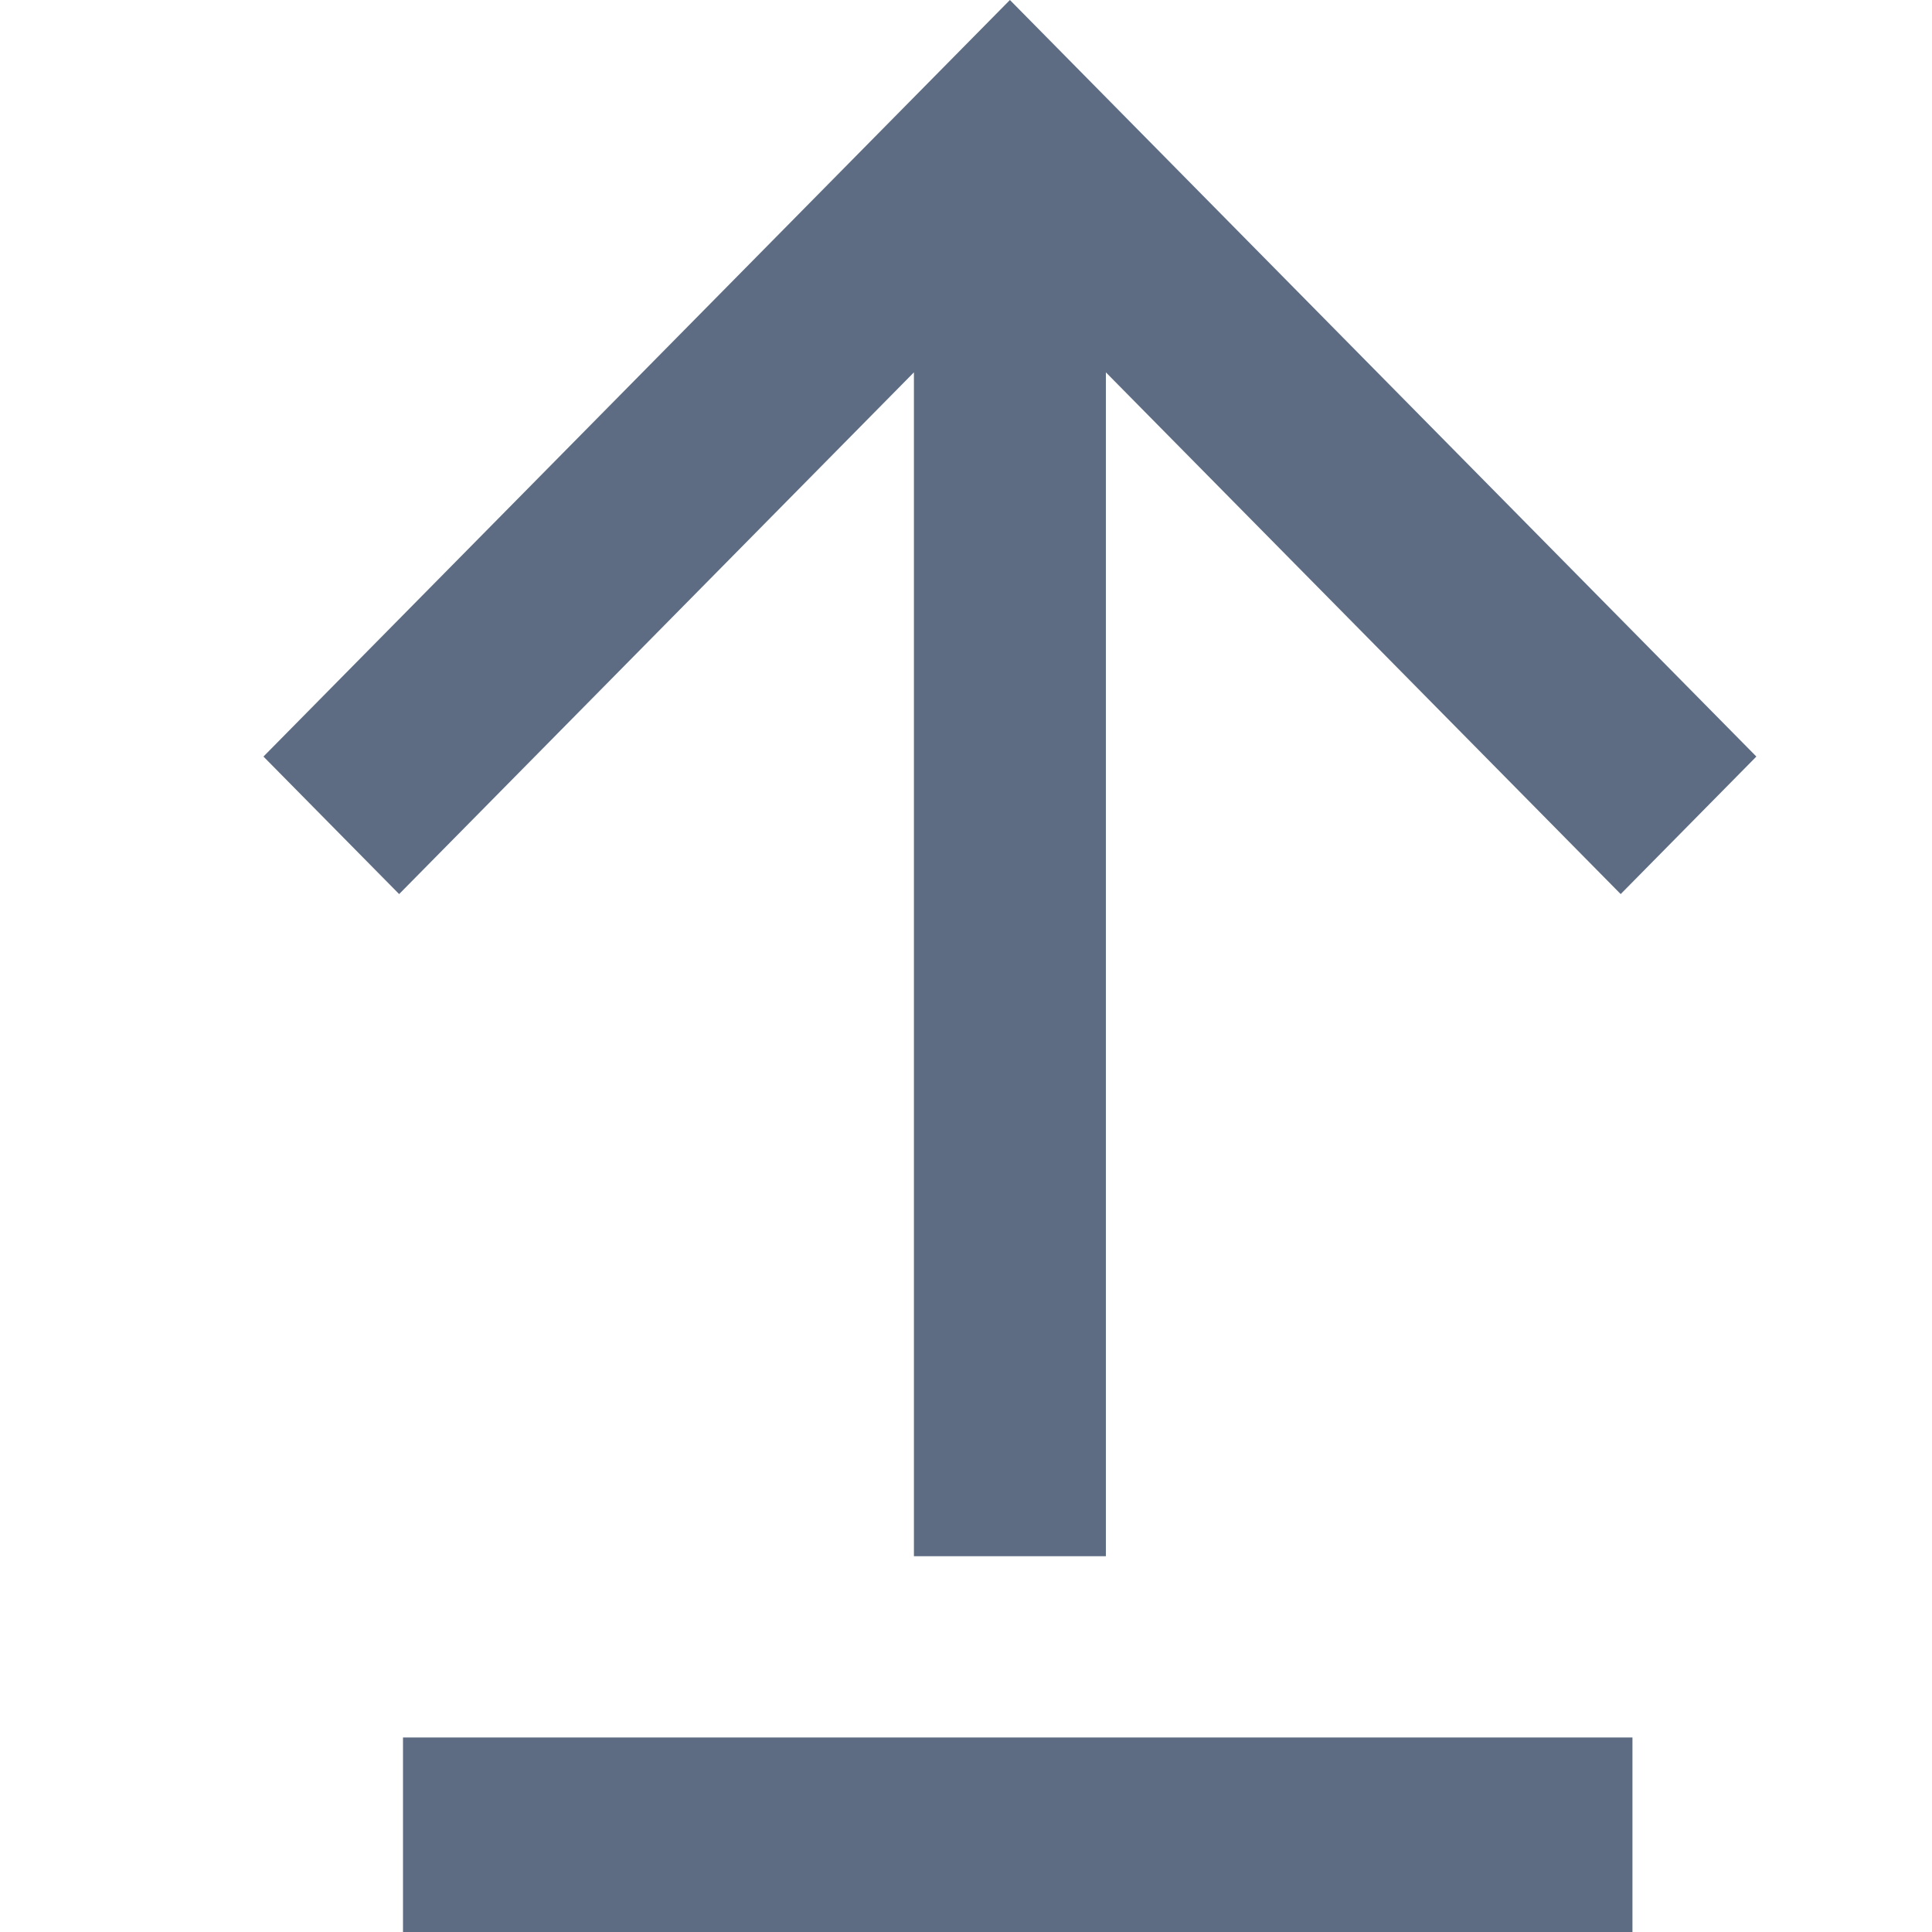
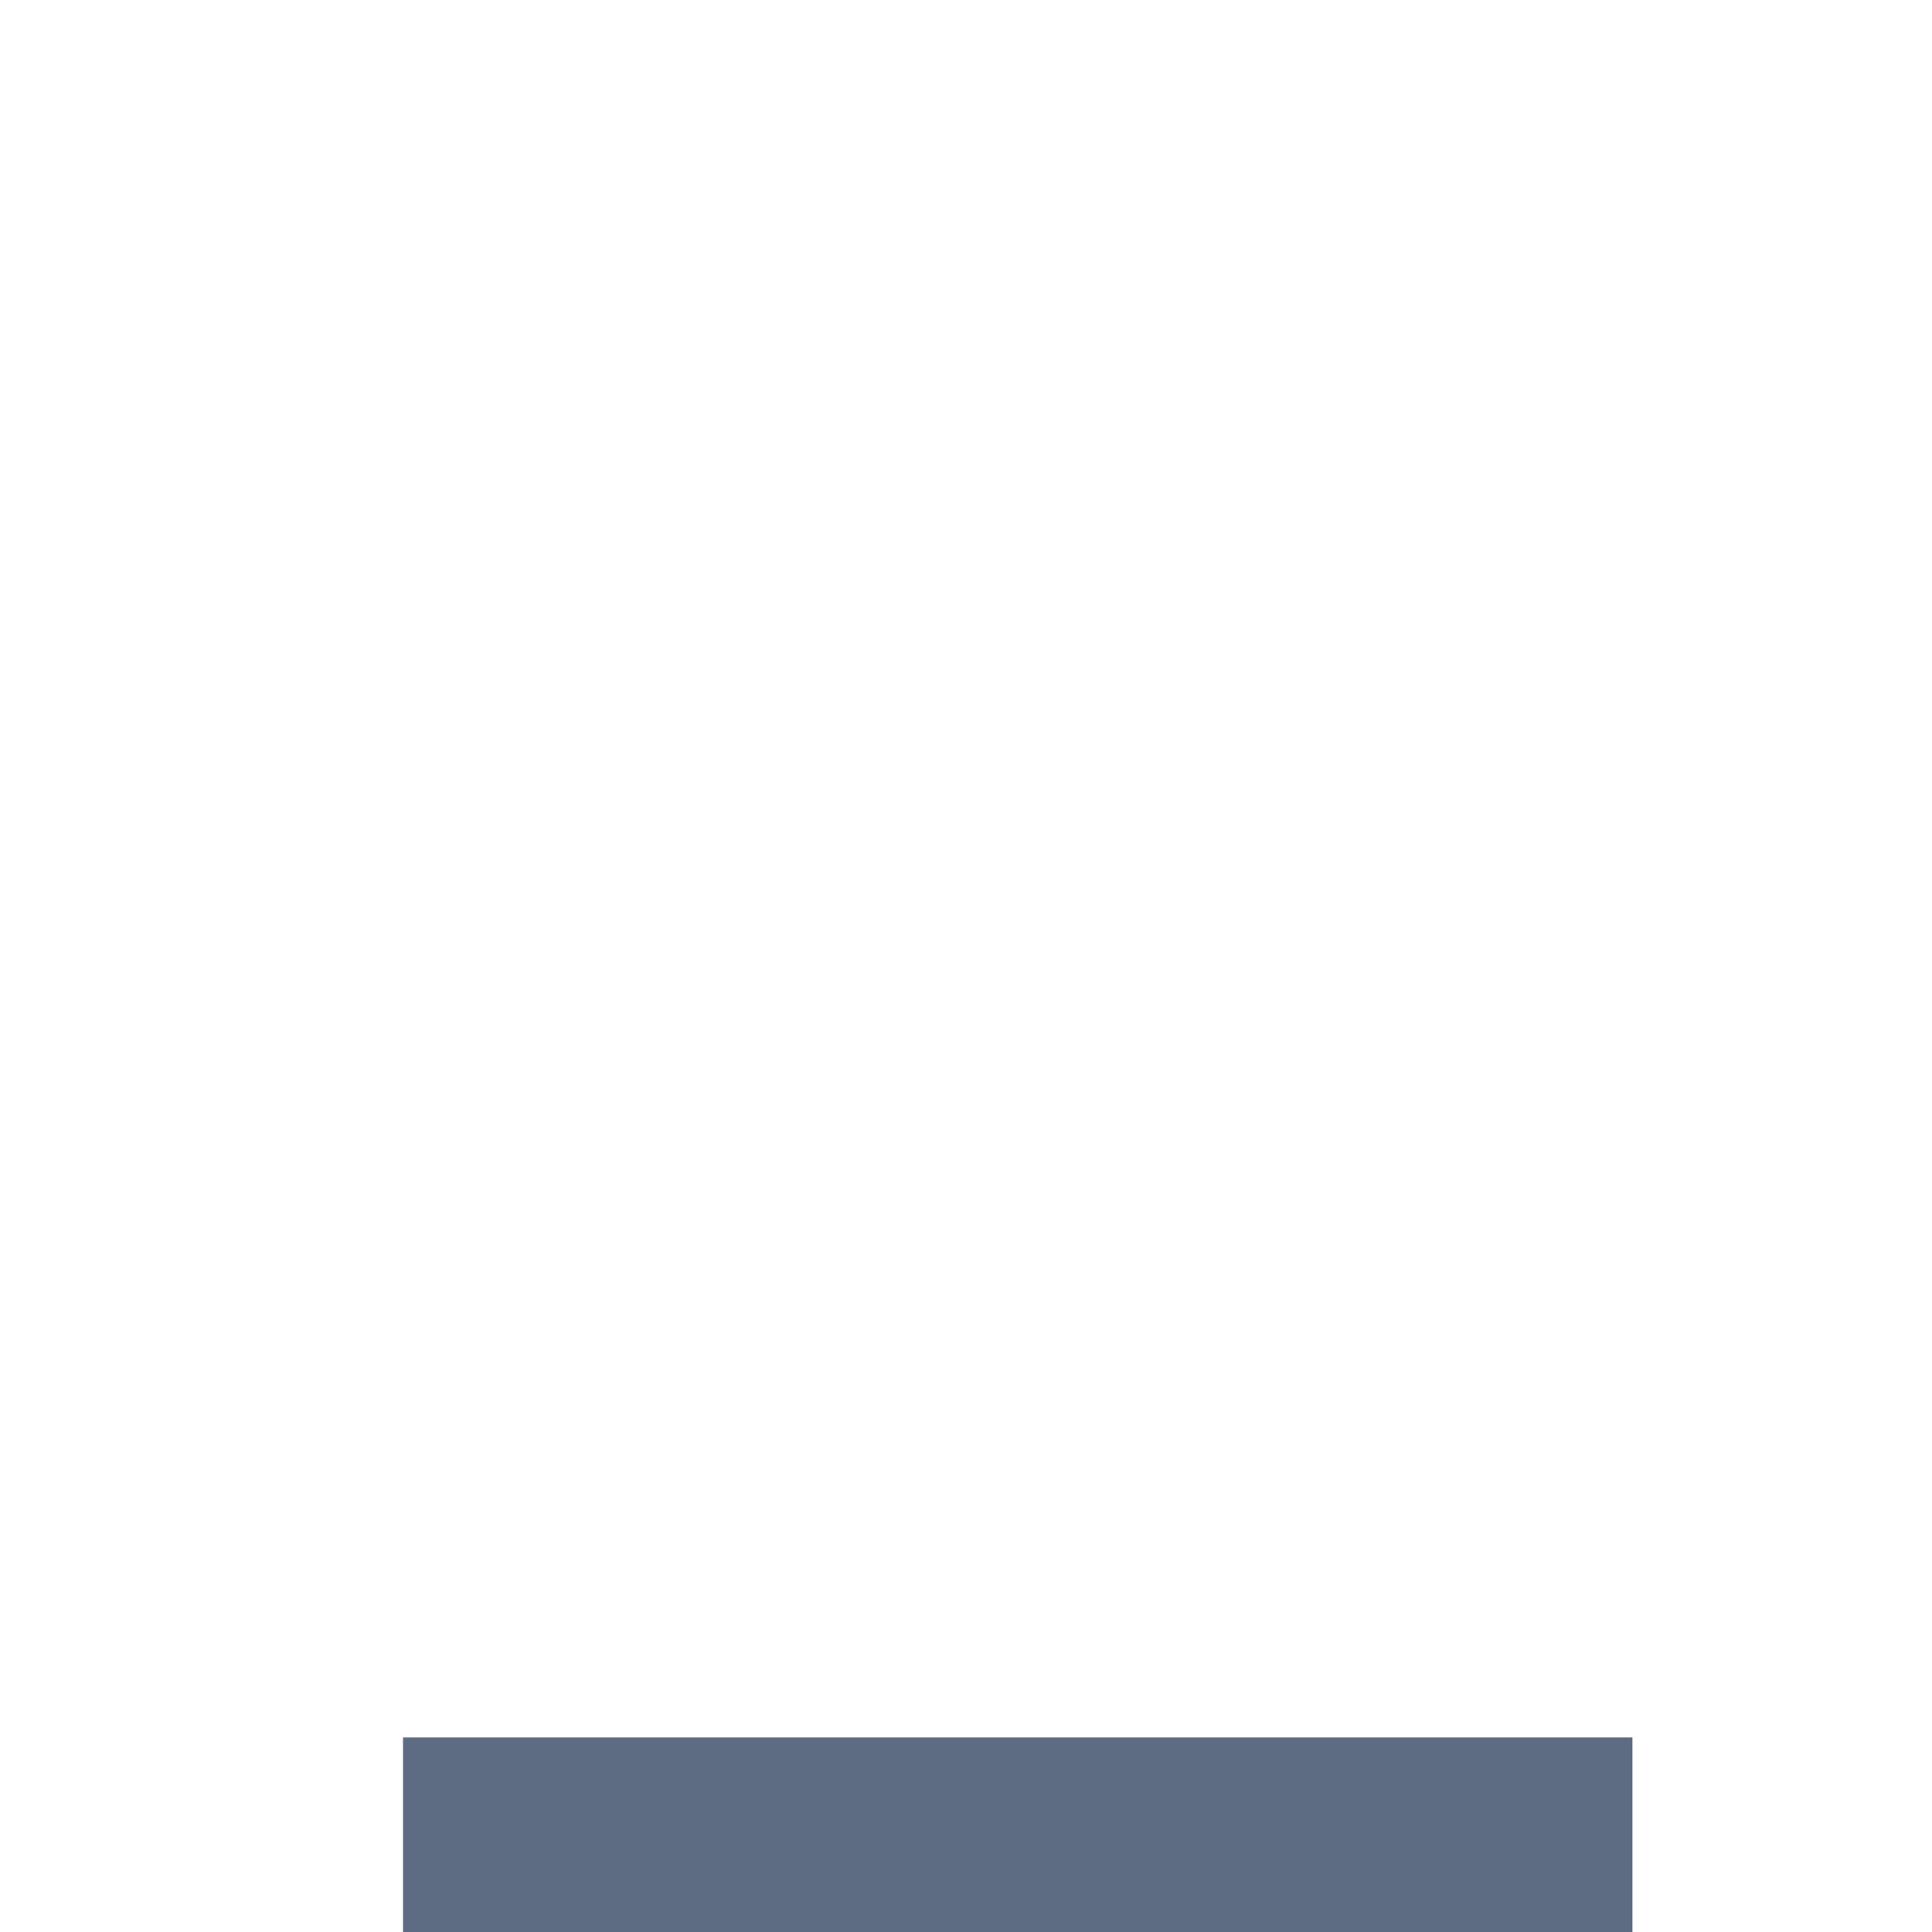
<svg xmlns="http://www.w3.org/2000/svg" width="22px" height="22px" viewBox="0 0 22 22" version="1.1">
  <title>编组 6</title>
  <g id="首页" stroke="none" stroke-width="1" fill="none" fill-rule="evenodd">
    <g id="交互说明" transform="translate(-1035, -402)">
      <g id="编组-93" transform="translate(832, 318)">
        <g id="编组-102" transform="translate(192, 73)">
          <g id="编组-6" transform="translate(11, 11)">
-             <rect id="矩形" stroke="#979797" fill="#D8D8D8" opacity="0" x="0.5" y="0.5" width="21" height="21" />
            <g id="置顶" transform="translate(3, 0)" fill="#5D6C82" fill-rule="nonzero">
-               <polygon id="路径" points="9.593 4.24 9.593 17.721 7.407 17.721 7.407 4.24 1.545 10.181 0 8.615 8.5 0 17 8.615 15.455 10.181 9.593 4.24" />
              <polygon id="路径" points="1.589 19.785 15.589 19.785 15.589 22 1.589 22" />
            </g>
          </g>
        </g>
      </g>
    </g>
  </g>
</svg>